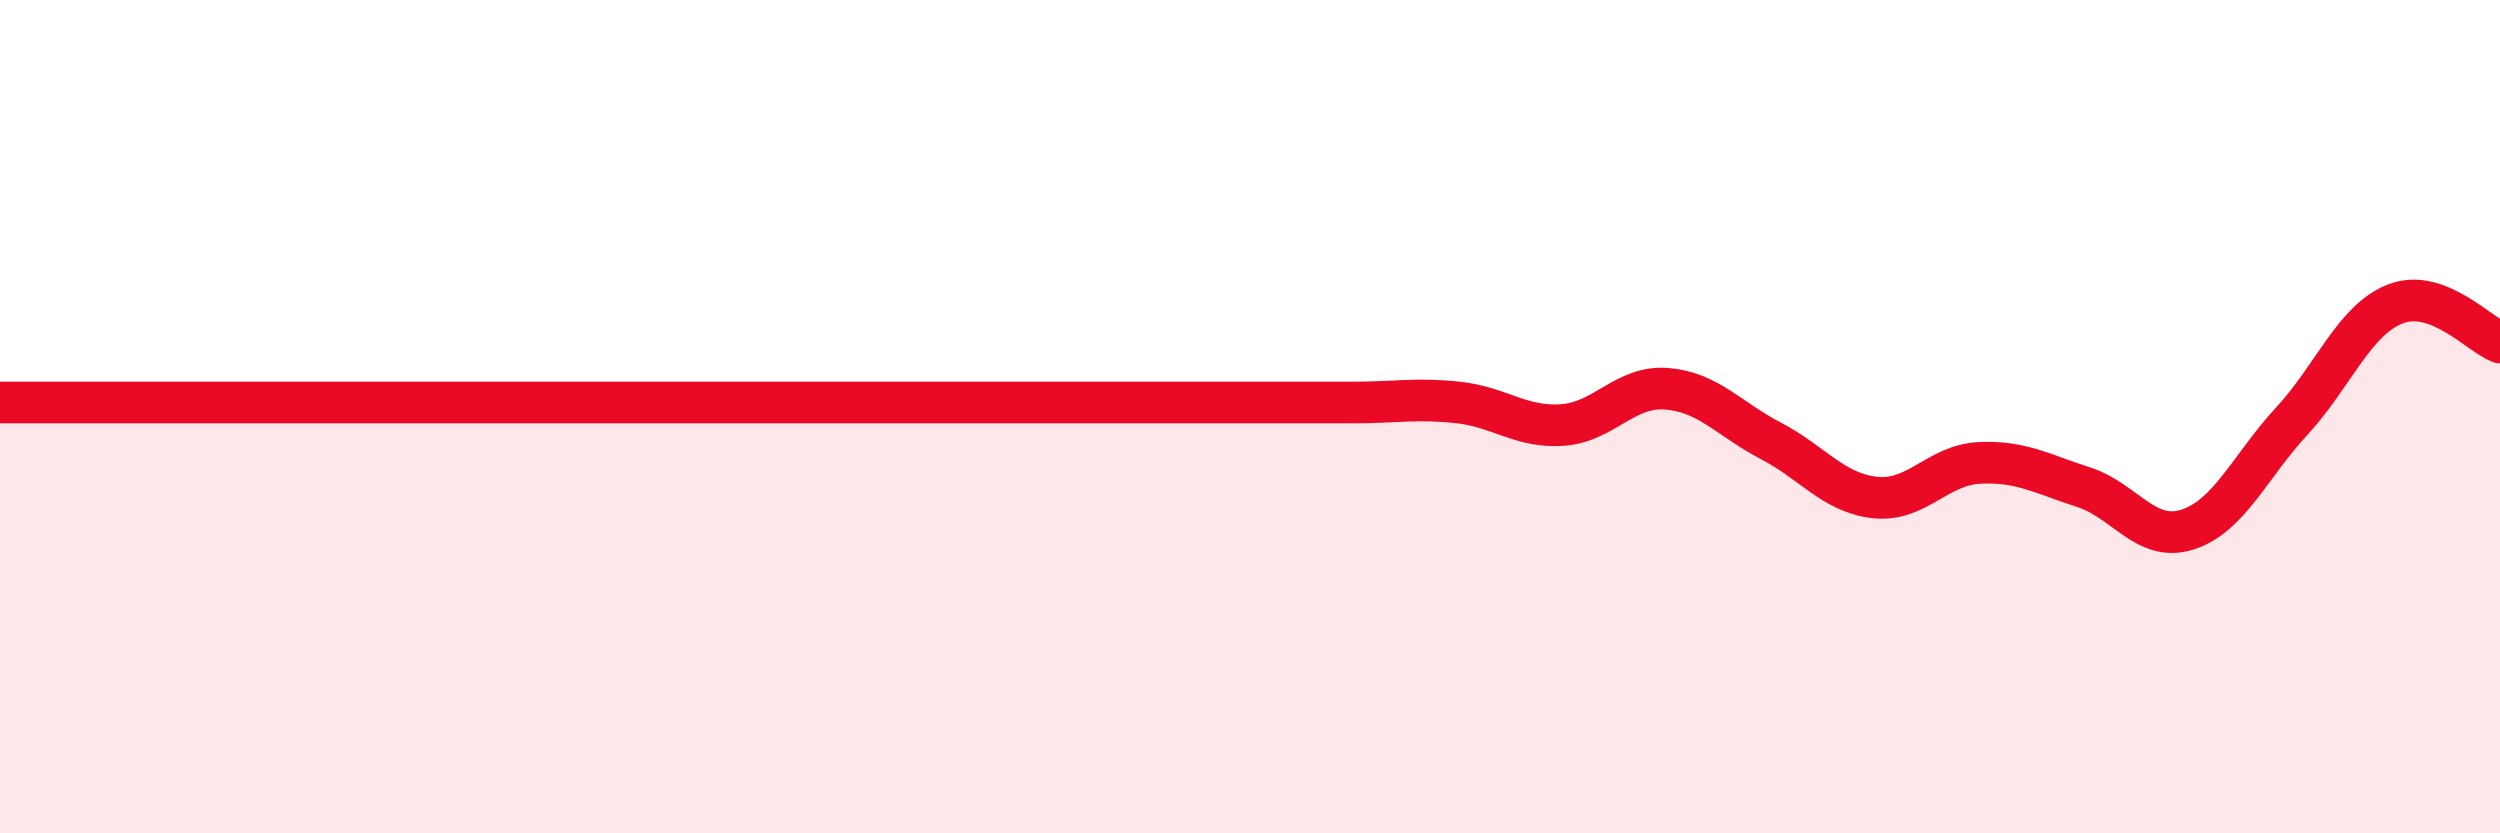
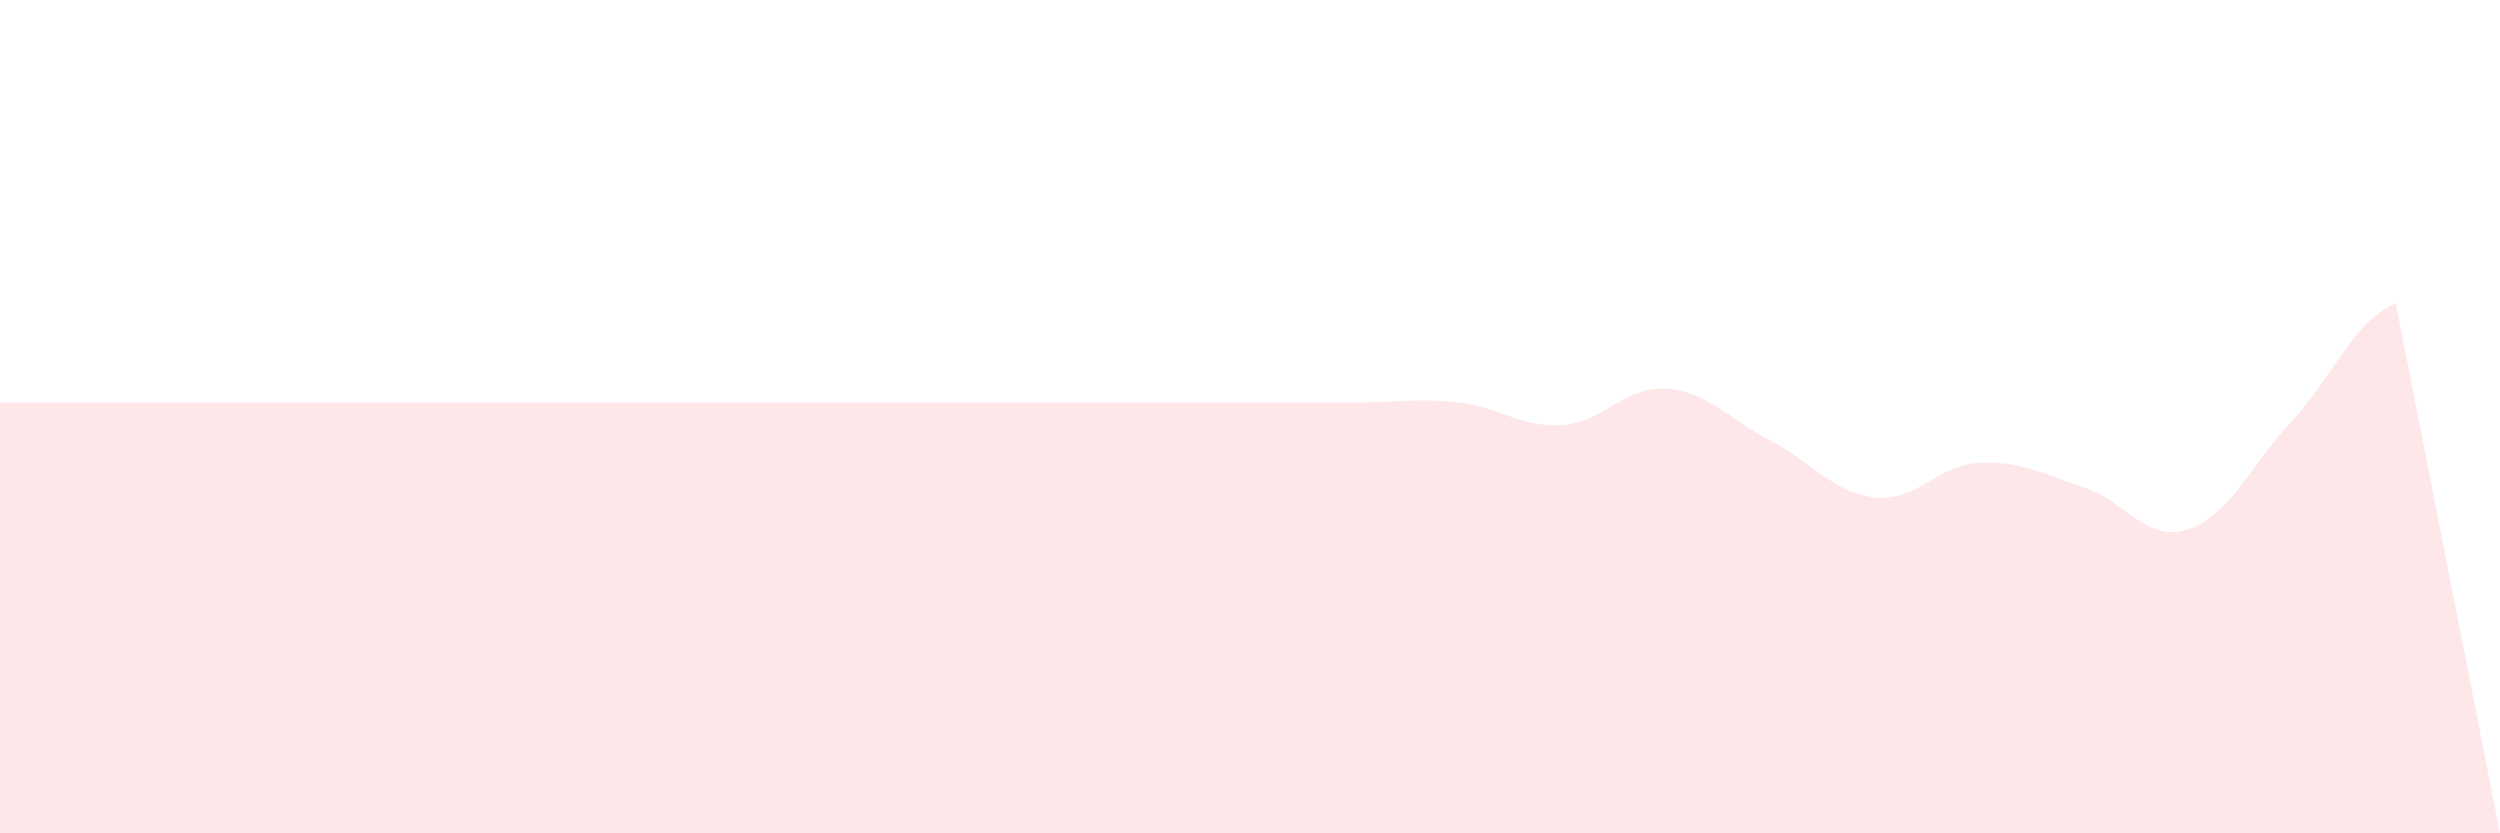
<svg xmlns="http://www.w3.org/2000/svg" width="60" height="20" viewBox="0 0 60 20">
-   <path d="M 0,9.66 C 0.5,9.66 1.5,9.66 2.5,9.66 C 3.5,9.66 4,9.66 5,9.66 C 6,9.66 6.5,9.66 7.5,9.66 C 8.5,9.66 9,9.66 10,9.66 C 11,9.66 11.5,9.66 12.5,9.66 C 13.5,9.66 14,9.66 15,9.66 C 16,9.66 16.5,9.66 17.5,9.66 C 18.5,9.66 19,9.66 20,9.66 C 21,9.66 21.5,9.66 22.5,9.66 C 23.5,9.66 24,9.66 25,9.66 C 26,9.66 26.5,9.66 27.5,9.66 C 28.5,9.66 29,9.66 30,9.66 C 31,9.66 31.5,9.66 32.5,9.66 C 33.5,9.66 34,9.55 35,9.66 C 36,9.77 36.5,10.27 37.5,10.2 C 38.5,10.13 39,9.25 40,9.33 C 41,9.41 41.5,10.06 42.5,10.58 C 43.5,11.1 44,11.83 45,11.94 C 46,12.05 46.5,11.16 47.5,11.11 C 48.5,11.06 49,11.37 50,11.69 C 51,12.01 51.5,13.03 52.5,12.71 C 53.5,12.39 54,11.19 55,10.11 C 56,9.03 56.5,7.67 57.5,7.29 C 58.5,6.91 59.5,8.03 60,8.22L60 20L0 20Z" fill="#EB0A25" opacity="0.1" stroke-linecap="round" stroke-linejoin="round" />
-   <path d="M 0,9.66 C 0.5,9.66 1.5,9.66 2.5,9.66 C 3.5,9.66 4,9.66 5,9.66 C 6,9.66 6.5,9.66 7.5,9.66 C 8.5,9.66 9,9.66 10,9.66 C 11,9.66 11.5,9.66 12.5,9.66 C 13.5,9.66 14,9.66 15,9.66 C 16,9.66 16.5,9.66 17.5,9.66 C 18.5,9.66 19,9.66 20,9.66 C 21,9.66 21.5,9.66 22.5,9.66 C 23.5,9.66 24,9.66 25,9.66 C 26,9.66 26.5,9.66 27.5,9.66 C 28.5,9.66 29,9.66 30,9.66 C 31,9.66 31.5,9.66 32.5,9.66 C 33.5,9.66 34,9.55 35,9.66 C 36,9.77 36.5,10.27 37.5,10.2 C 38.5,10.13 39,9.25 40,9.33 C 41,9.41 41.5,10.06 42.5,10.58 C 43.5,11.1 44,11.83 45,11.94 C 46,12.05 46.5,11.16 47.5,11.11 C 48.5,11.06 49,11.37 50,11.69 C 51,12.01 51.5,13.03 52.5,12.71 C 53.5,12.39 54,11.19 55,10.11 C 56,9.03 56.5,7.67 57.5,7.29 C 58.5,6.91 59.5,8.03 60,8.22" stroke="#EB0A25" stroke-width="1" fill="none" stroke-linecap="round" stroke-linejoin="round" />
+   <path d="M 0,9.66 C 0.5,9.66 1.5,9.66 2.5,9.66 C 3.5,9.66 4,9.66 5,9.66 C 6,9.66 6.5,9.66 7.5,9.66 C 8.5,9.66 9,9.66 10,9.66 C 11,9.66 11.5,9.66 12.5,9.66 C 13.5,9.66 14,9.66 15,9.66 C 16,9.66 16.5,9.66 17.5,9.66 C 18.5,9.66 19,9.66 20,9.66 C 21,9.66 21.5,9.66 22.5,9.66 C 23.5,9.66 24,9.66 25,9.66 C 26,9.66 26.5,9.66 27.5,9.66 C 28.5,9.66 29,9.66 30,9.66 C 31,9.66 31.5,9.66 32.5,9.66 C 33.5,9.66 34,9.55 35,9.66 C 36,9.77 36.5,10.27 37.5,10.2 C 38.5,10.13 39,9.25 40,9.33 C 41,9.41 41.5,10.06 42.5,10.58 C 43.5,11.1 44,11.83 45,11.94 C 46,12.05 46.5,11.16 47.5,11.11 C 48.5,11.06 49,11.37 50,11.69 C 51,12.01 51.5,13.03 52.5,12.71 C 53.5,12.39 54,11.19 55,10.11 C 56,9.03 56.5,7.67 57.5,7.29 L60 20L0 20Z" fill="#EB0A25" opacity="0.1" stroke-linecap="round" stroke-linejoin="round" />
</svg>